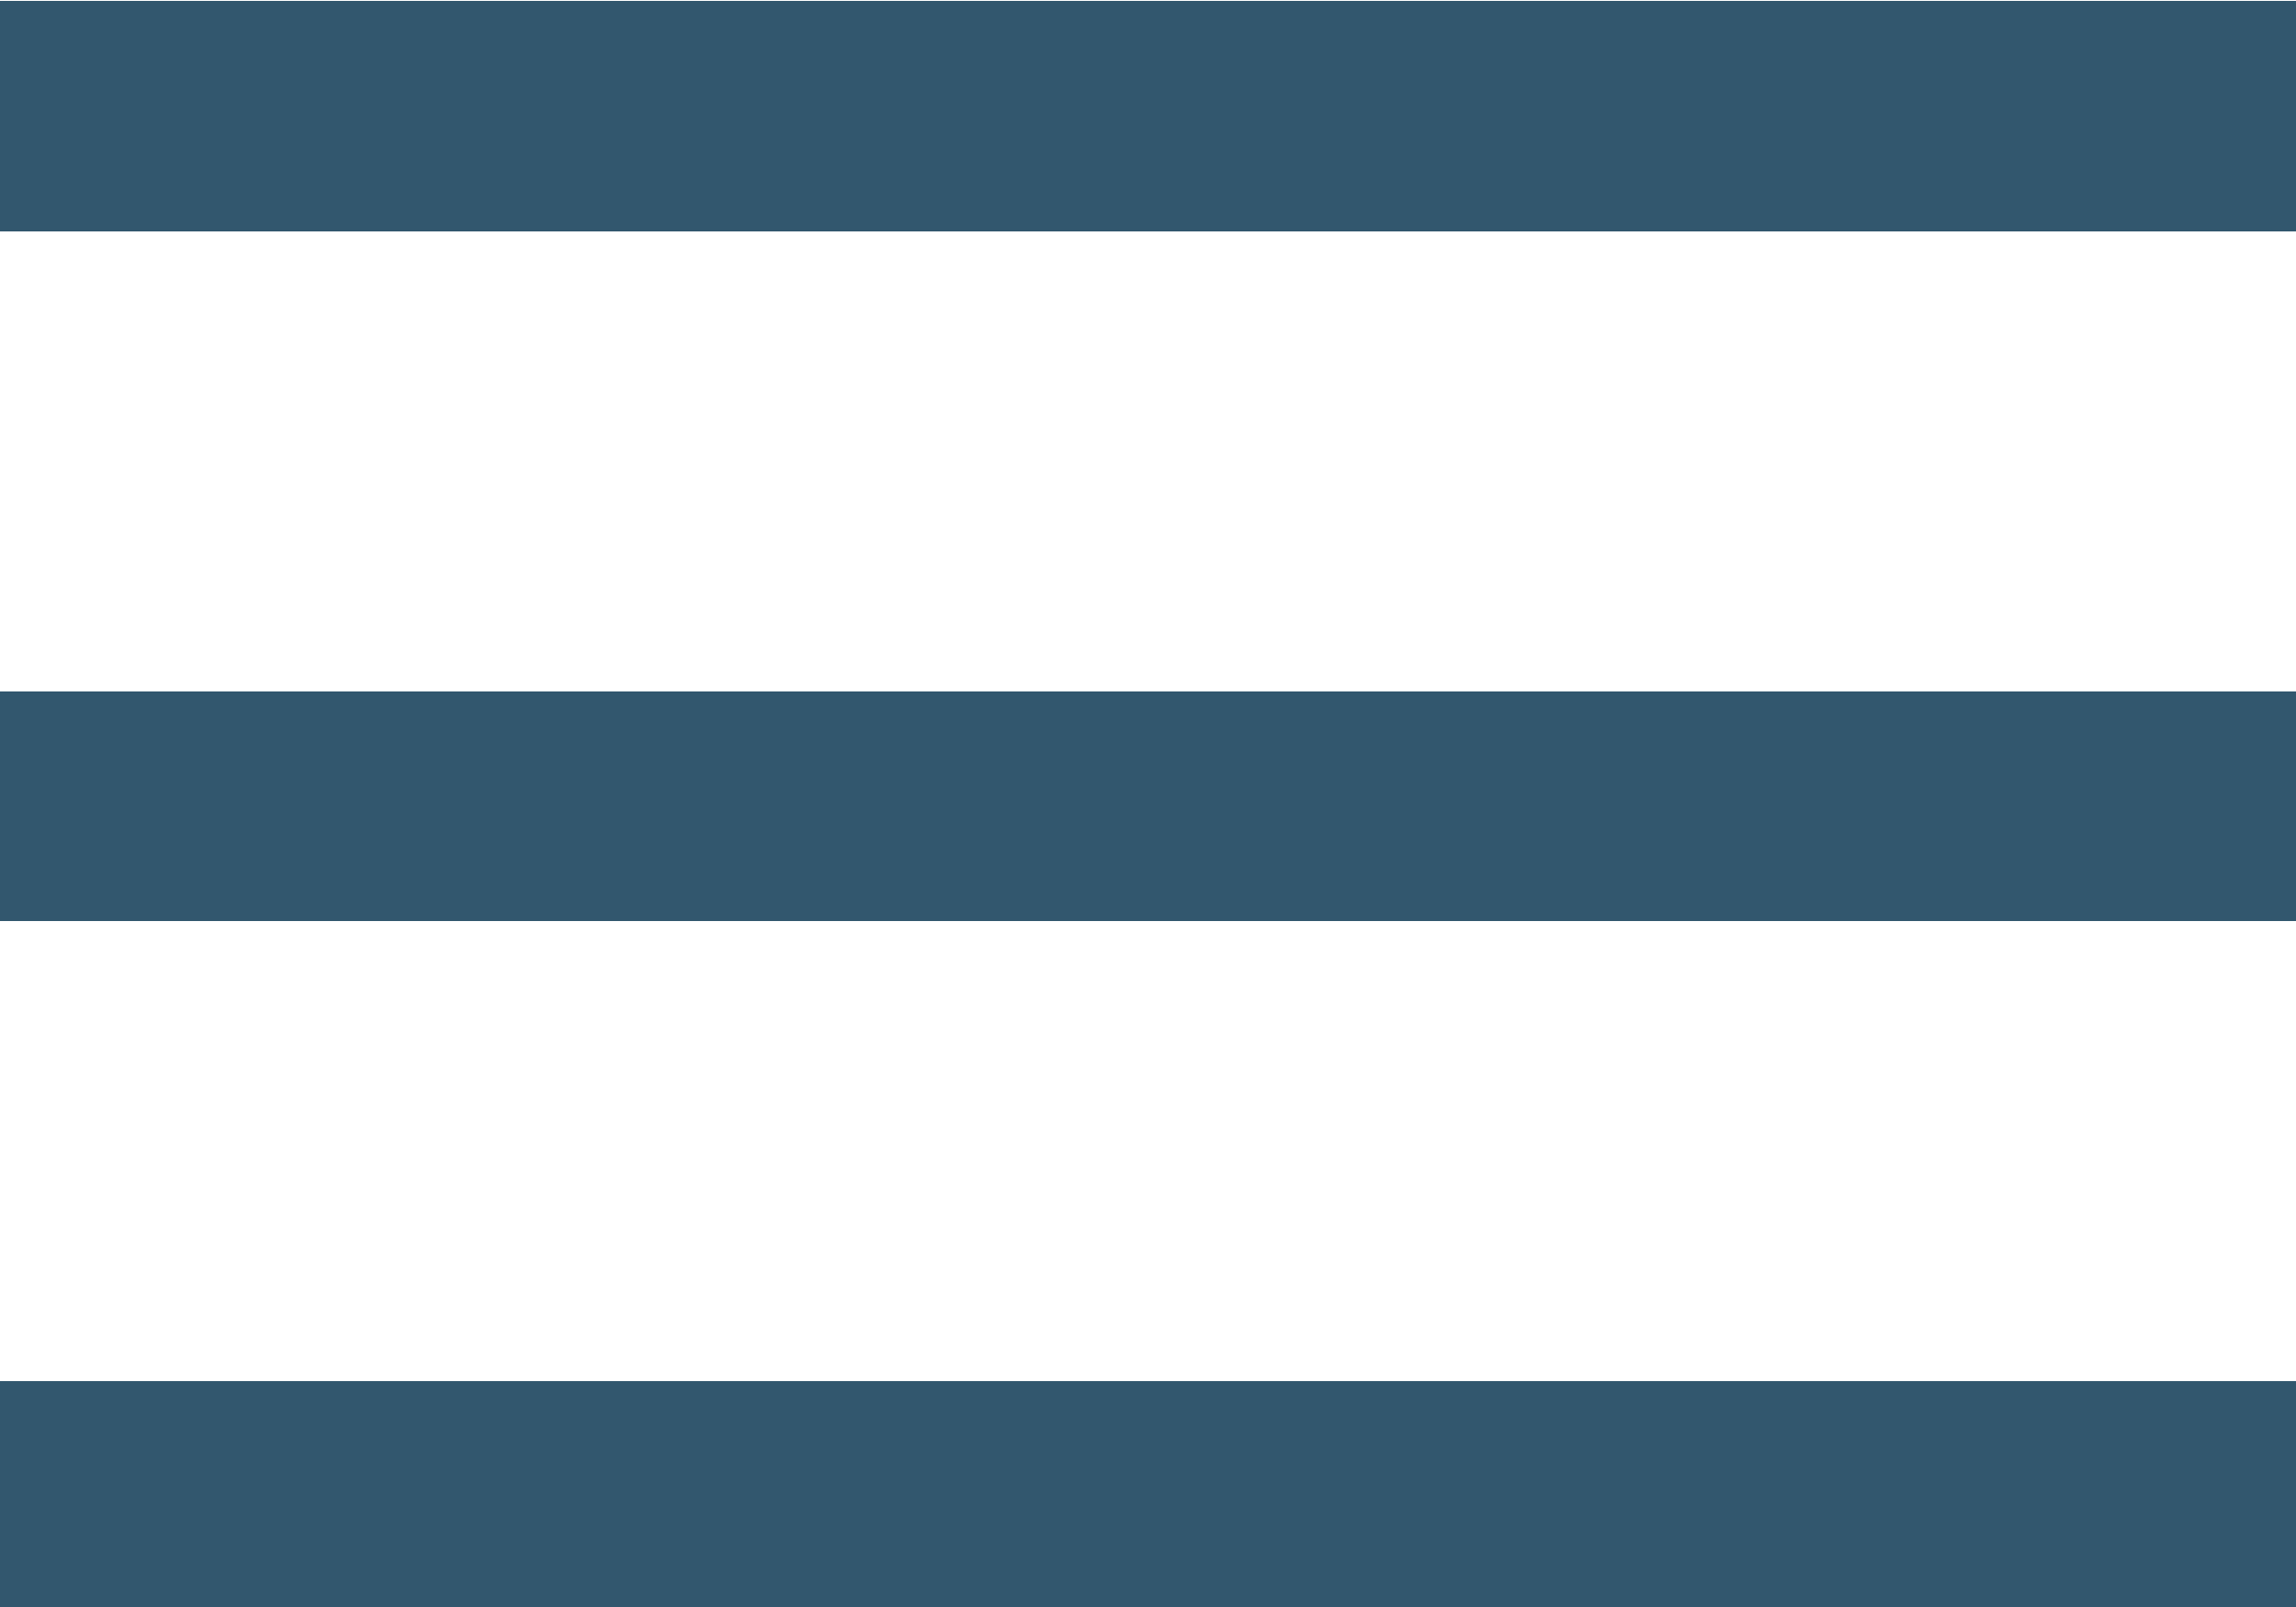
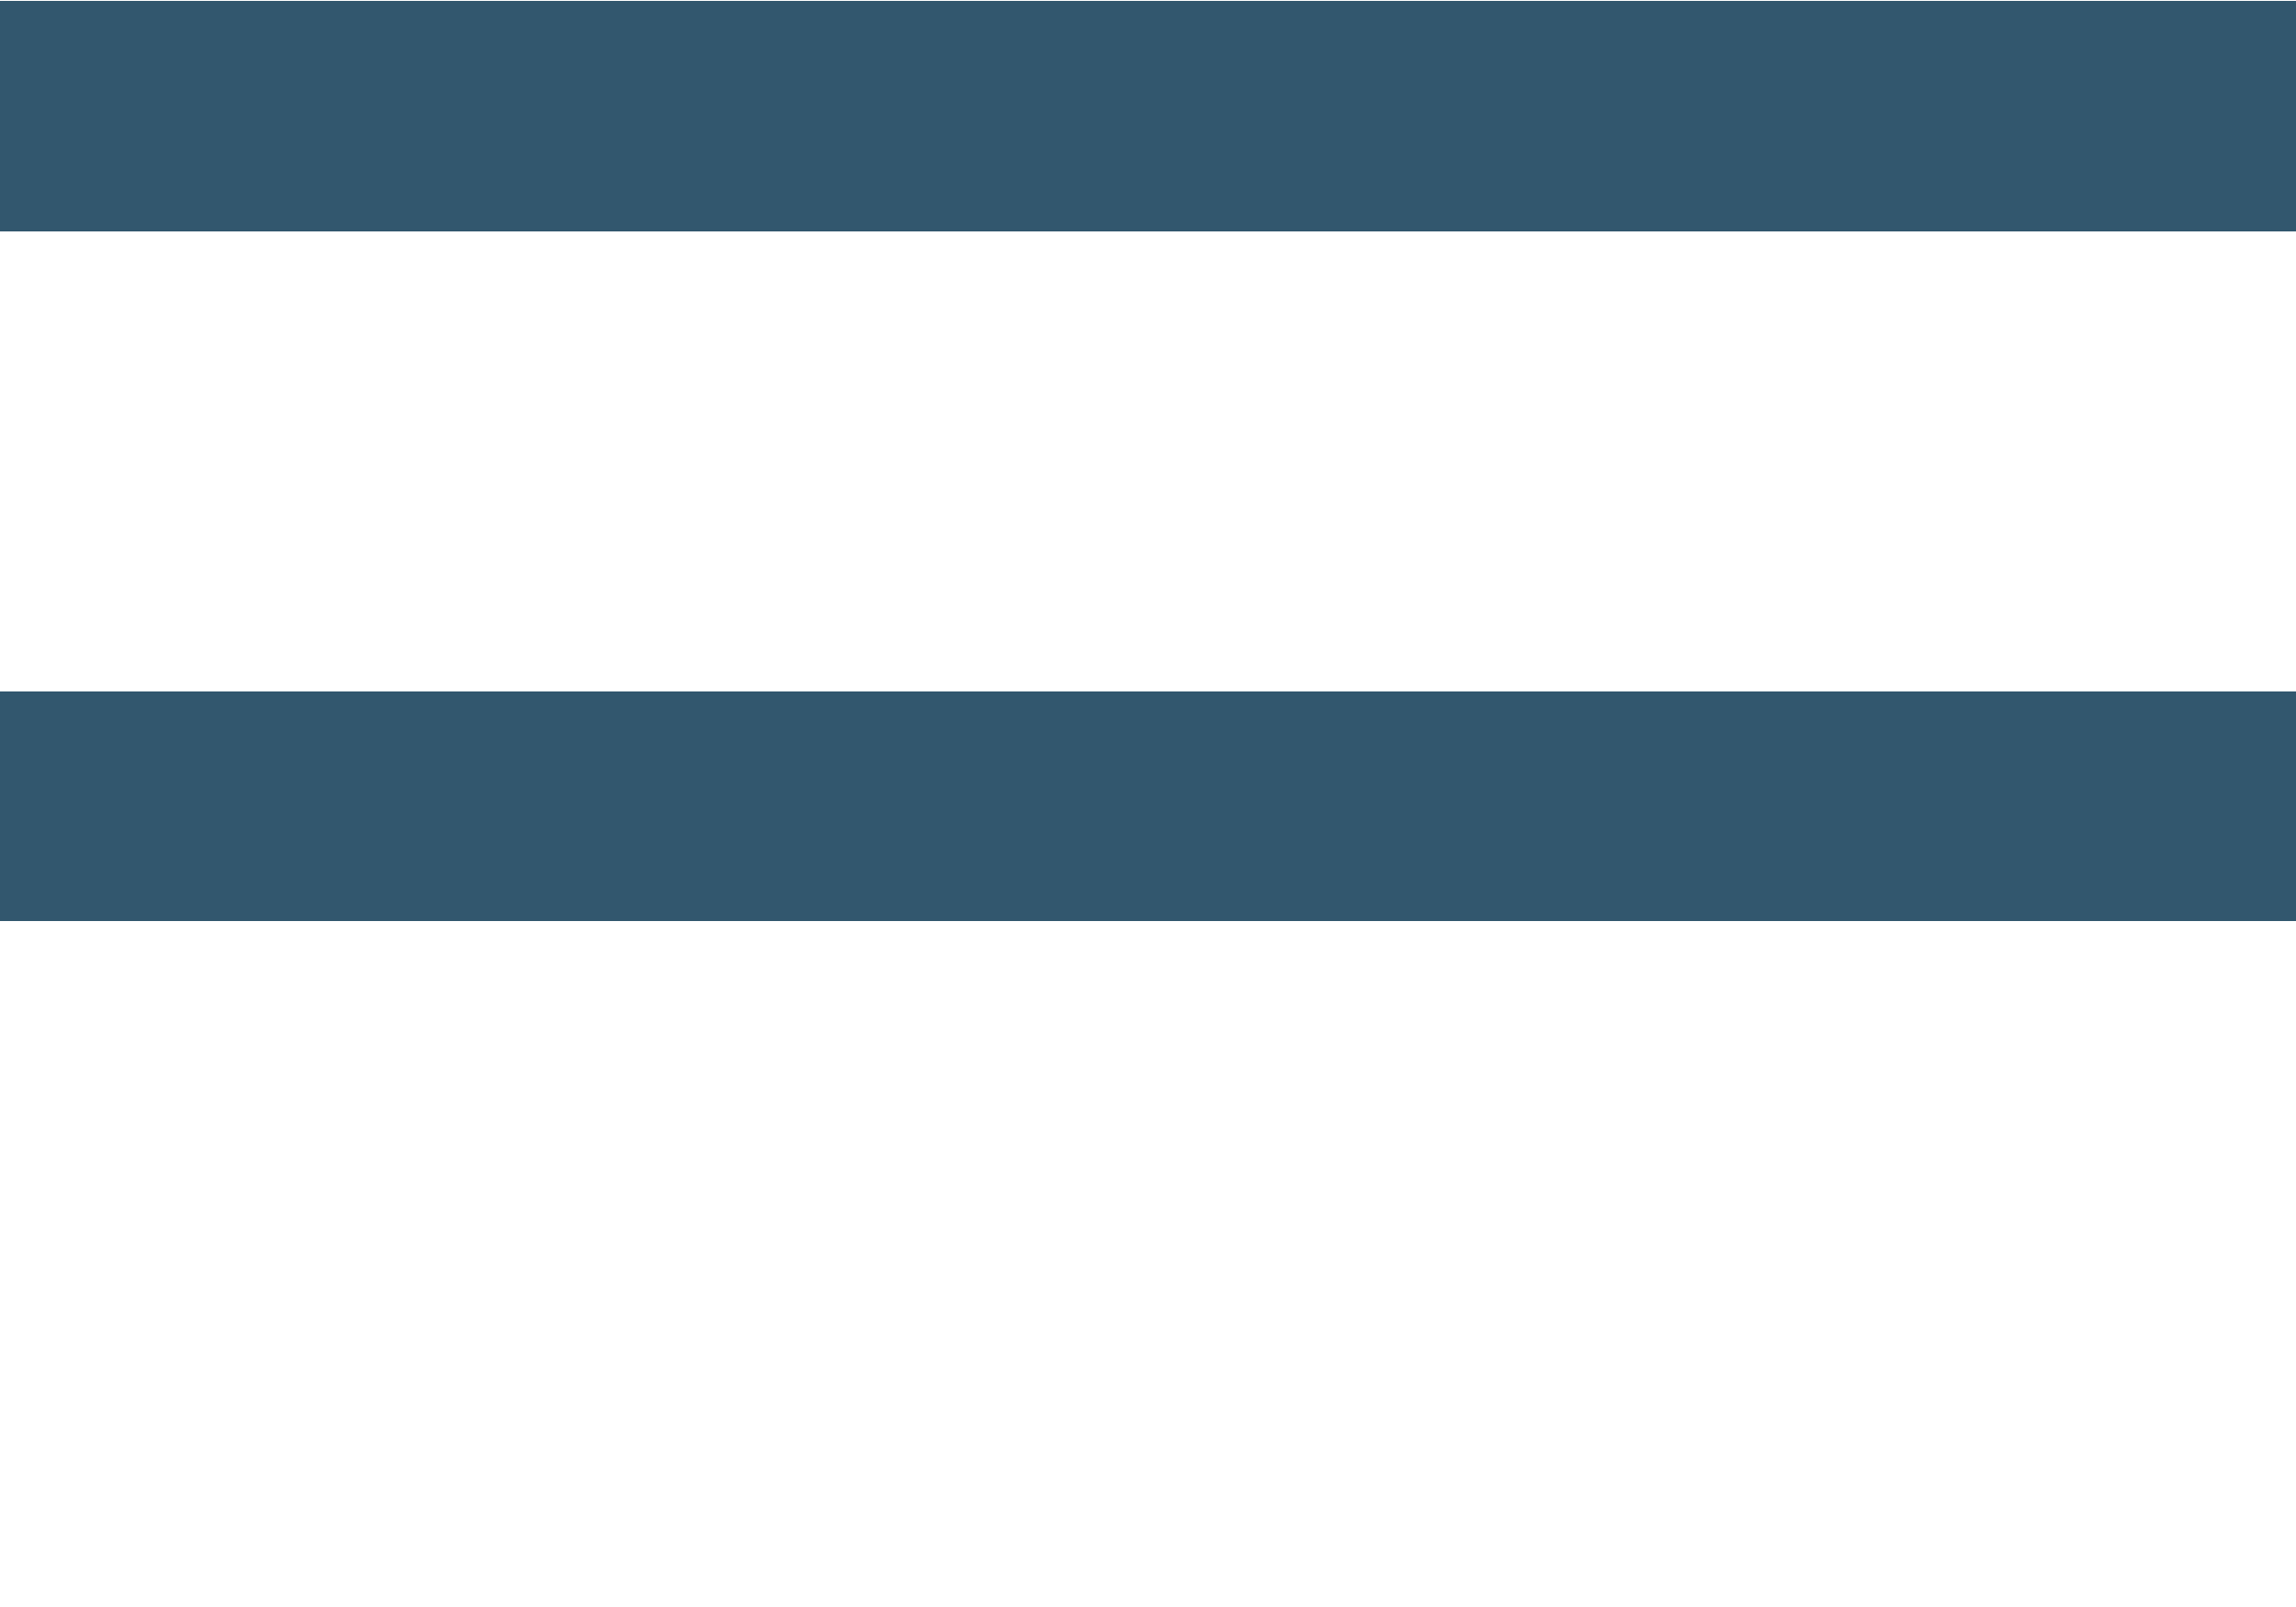
<svg xmlns="http://www.w3.org/2000/svg" width="20" height="14" viewBox="0 0 5.292 3.704" xml:space="preserve">
  <g style="fill:none;shape-rendering:crispEdges">
-     <path style="fill:#32576e;fill-opacity:1;stroke-width:1.283" d="M0 6.112h20v2H0zm0 6.001h20v2H0zm0 6h20v2H0z" transform="translate(0 -1.617) scale(.265)" />
+     <path style="fill:#32576e;fill-opacity:1;stroke-width:1.283" d="M0 6.112h20v2H0zm0 6.001h20v2H0zm0 6v2H0z" transform="translate(0 -1.617) scale(.265)" />
  </g>
</svg>